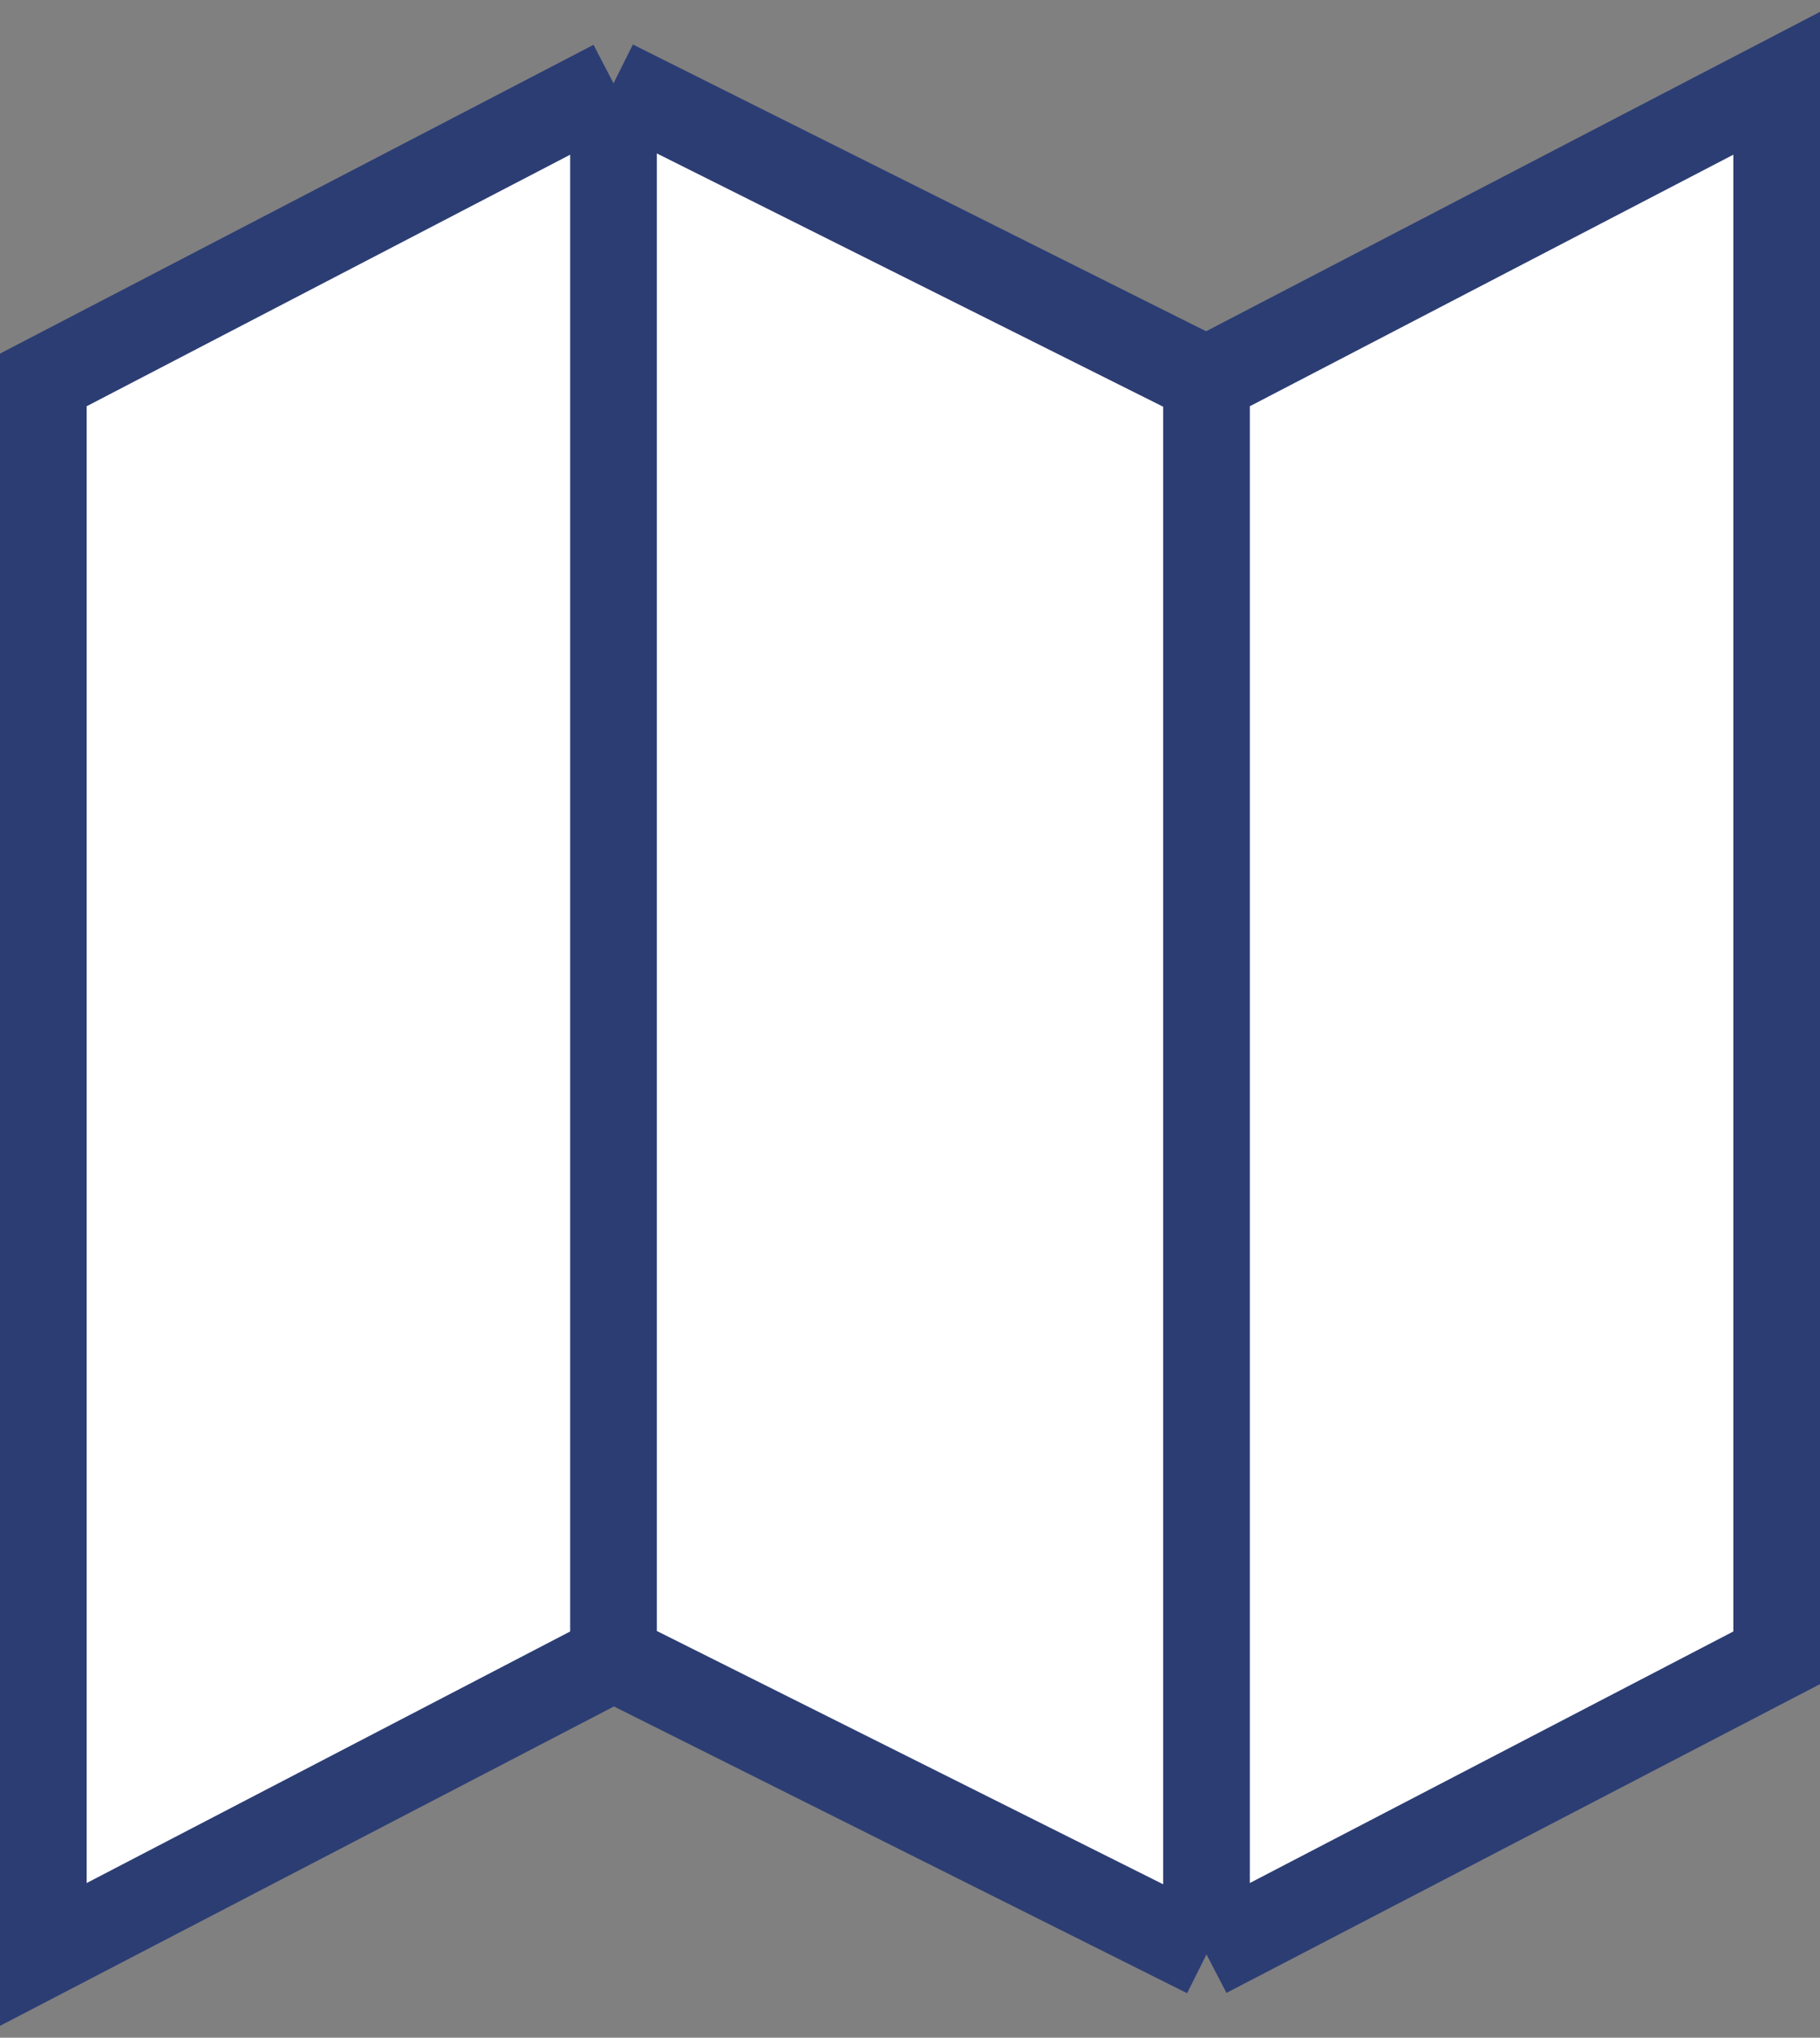
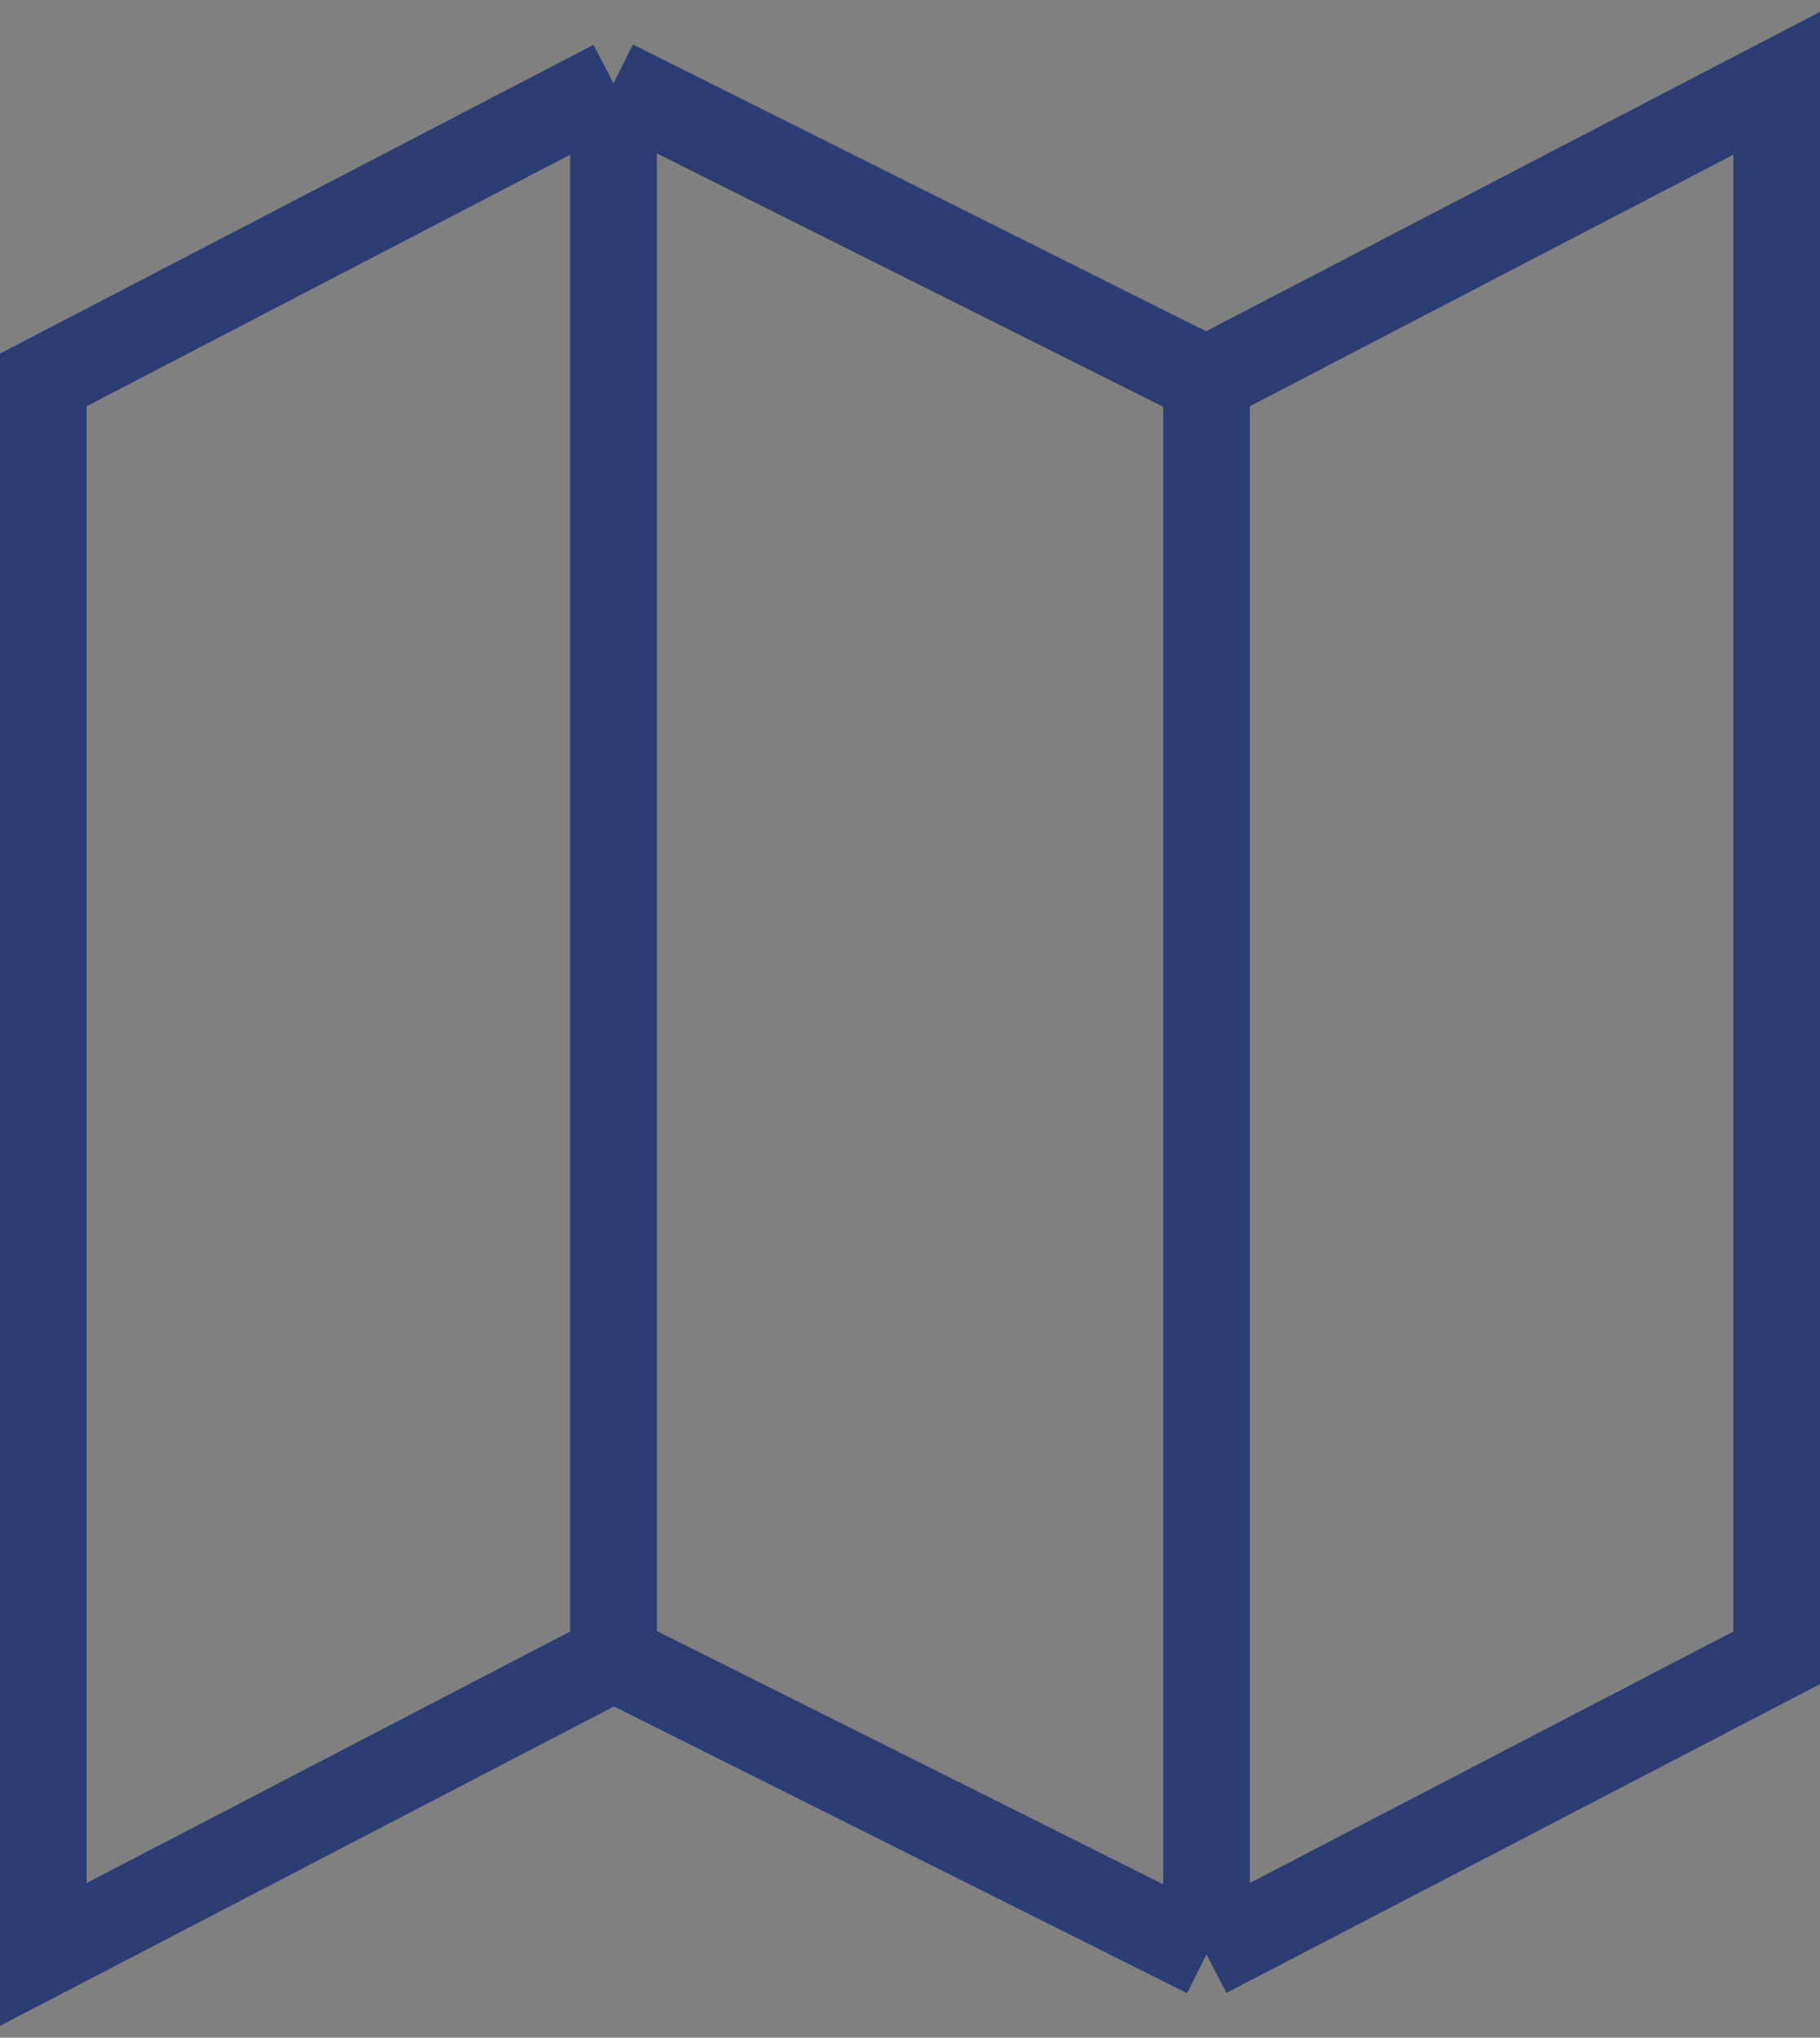
<svg xmlns="http://www.w3.org/2000/svg" width="42" height="47" viewBox="0 0 42 47" fill="none">
  <rect x="0" y="0" width="42" height="47" fill="#808080" stroke="none" />
-   <path d="M1 45.079V8.763L14.158 1.921L27.842 8.763L41 1.921V38.237L27.842 45.079L14.158 38.237L1 45.079Z" fill="white" />
  <path d="M14.158 38.237L1 45.079V8.763L14.158 1.921M14.158 38.237L27.842 45.079M14.158 38.237V1.921M27.842 45.079L41 38.237V1.921L27.842 8.763M27.842 45.079V8.763M27.842 8.763L14.158 1.921" stroke="#2C3D74" stroke-width="2" />
</svg>